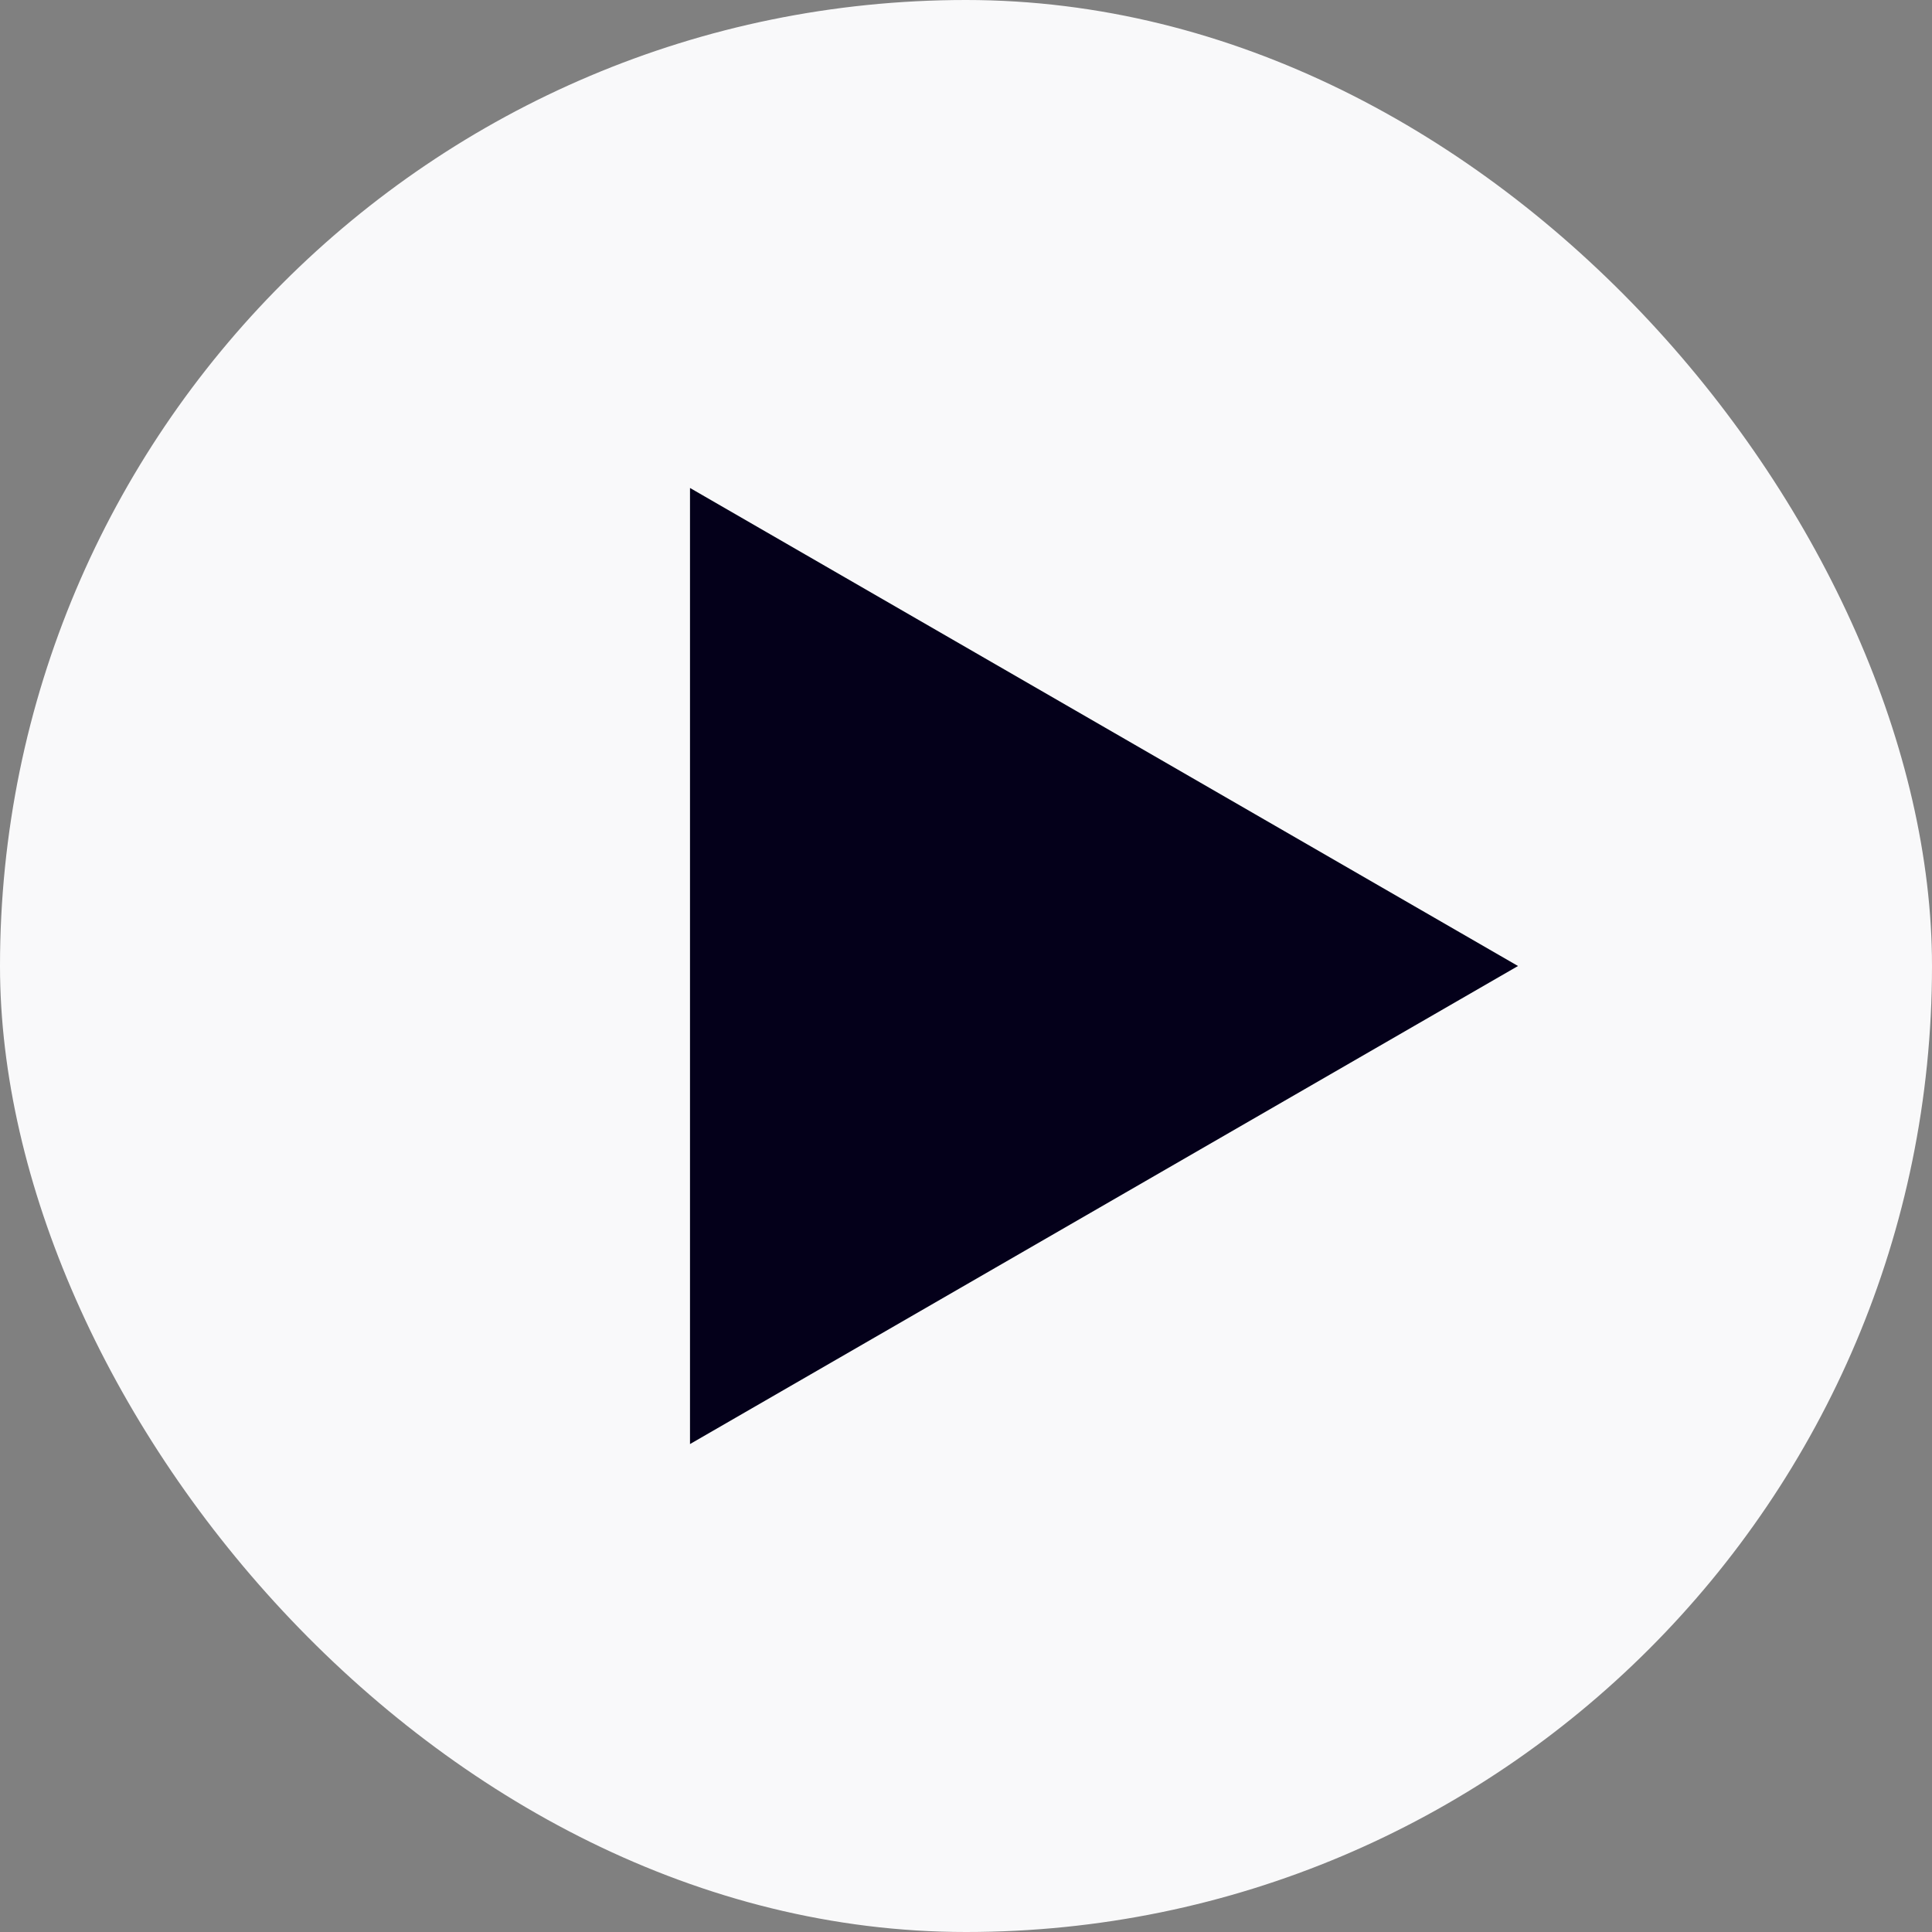
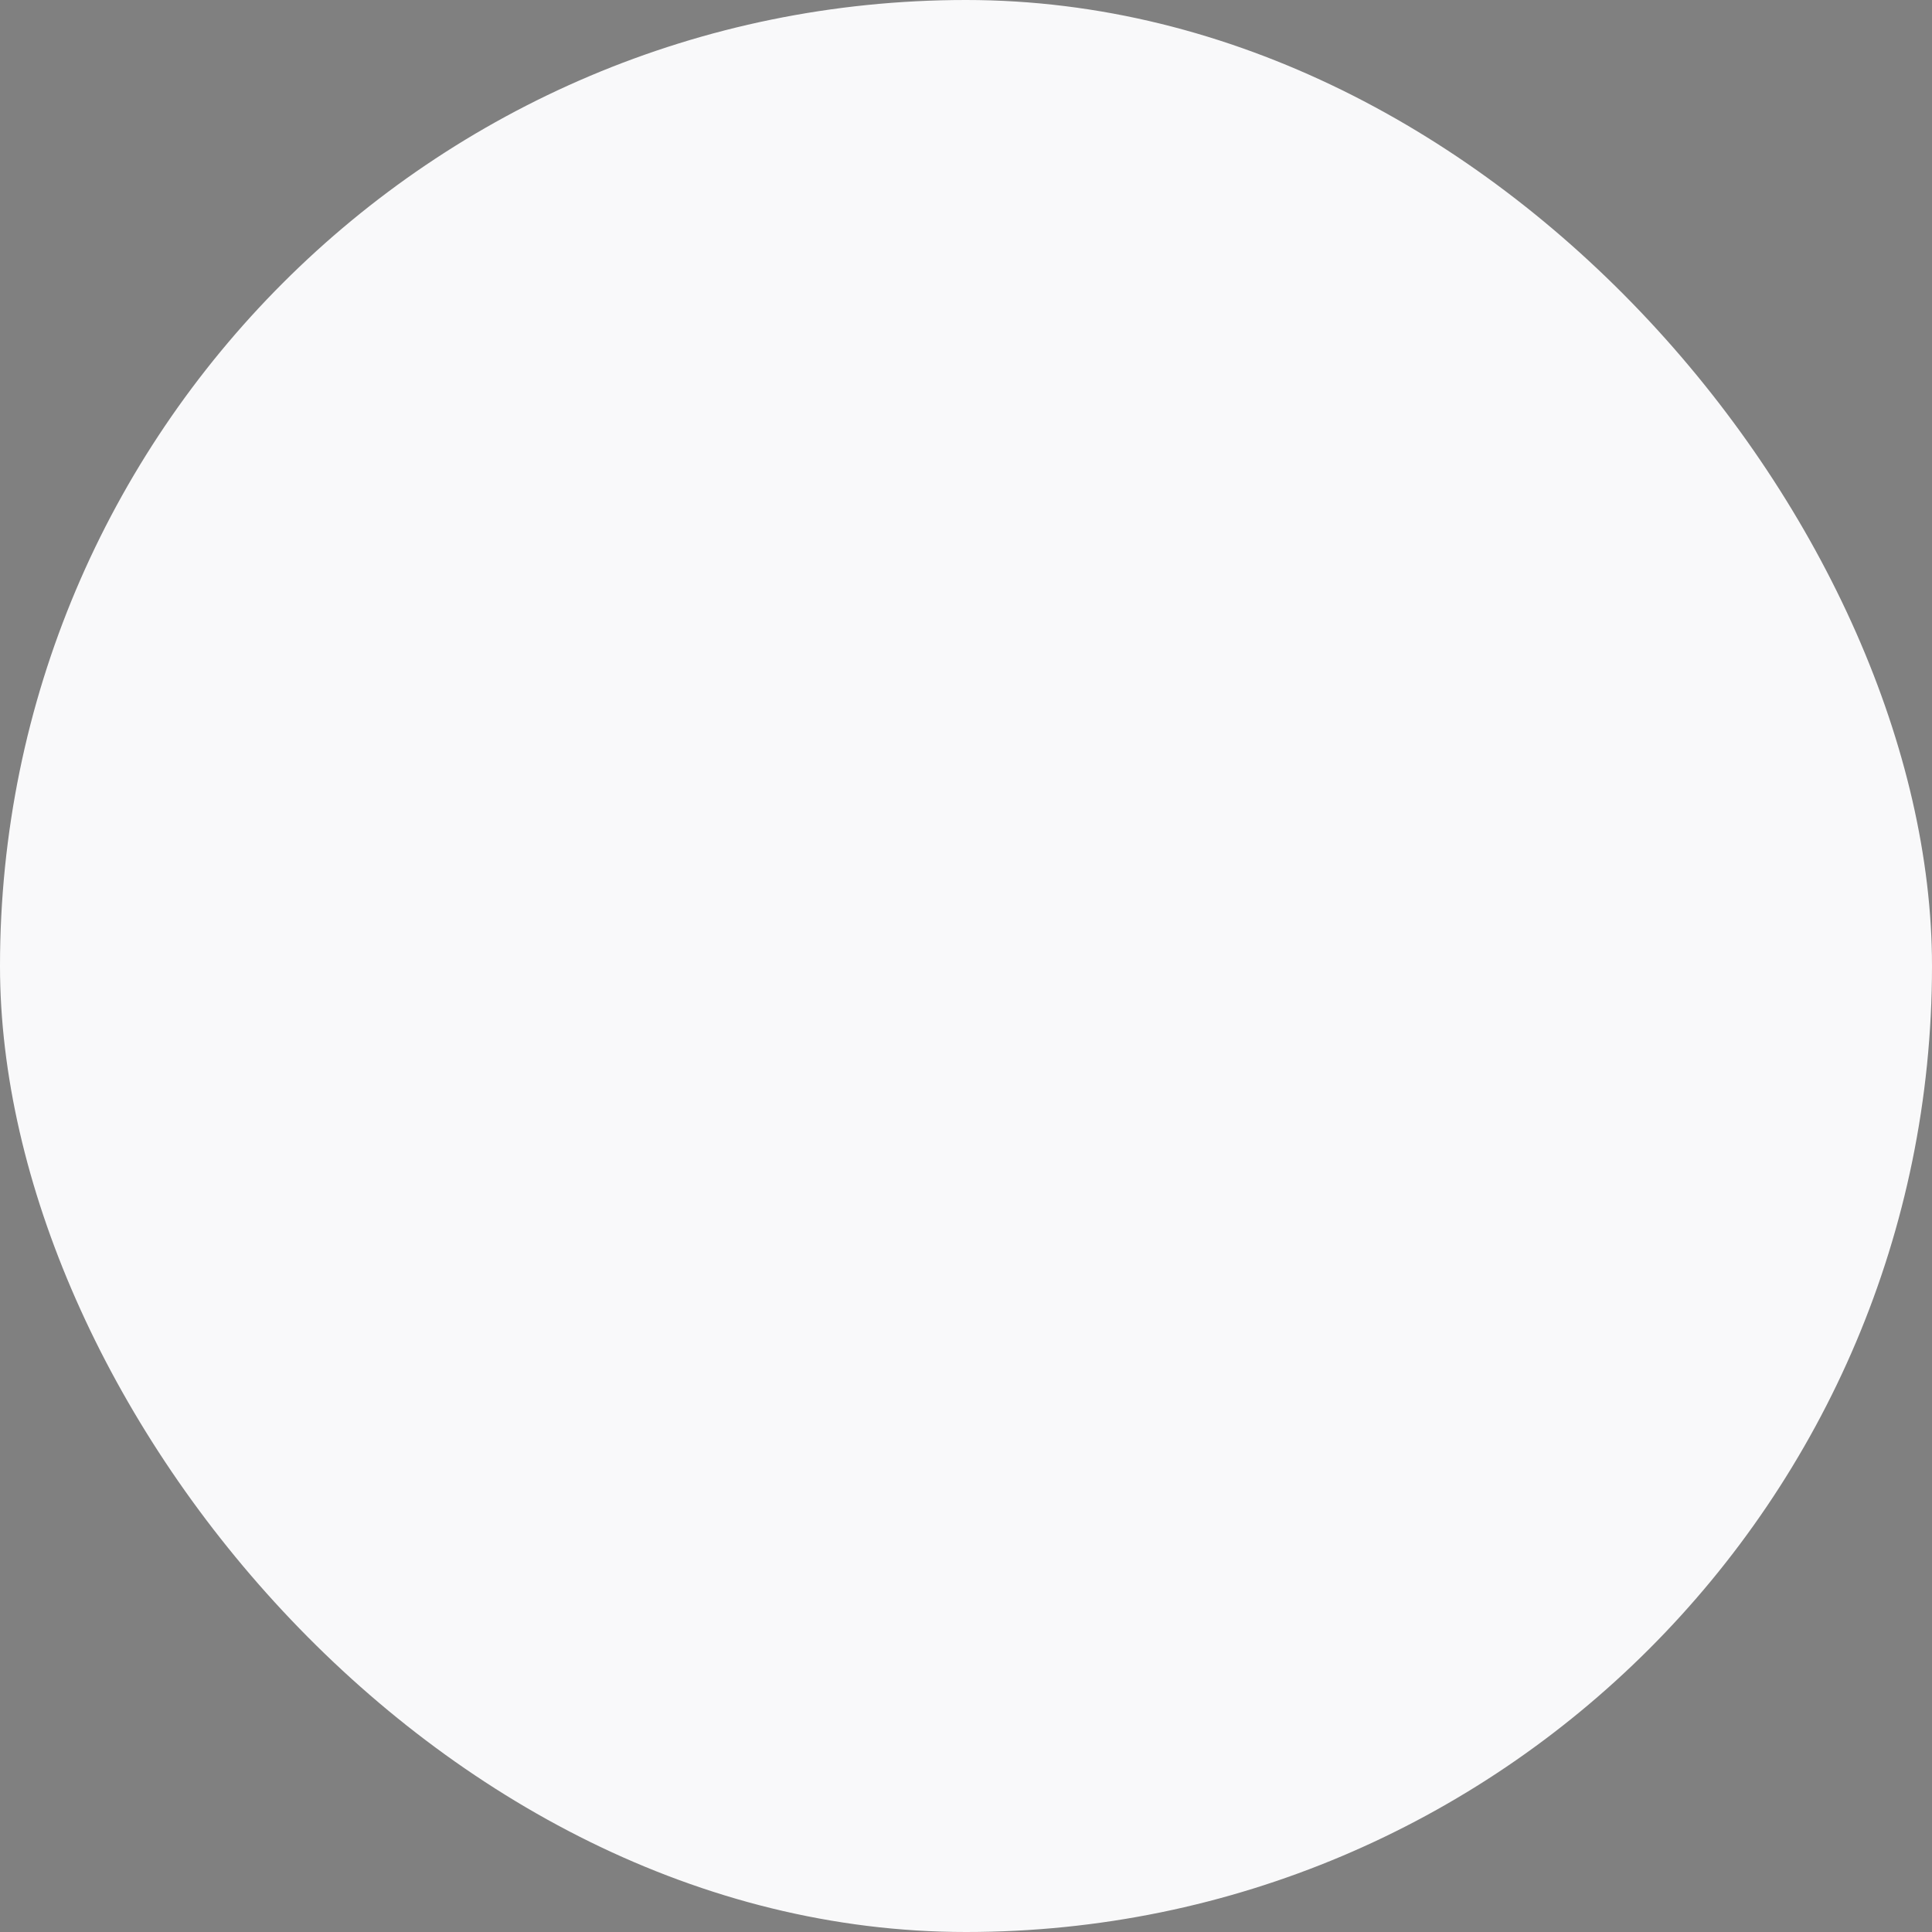
<svg xmlns="http://www.w3.org/2000/svg" width="70" height="70" viewBox="0 0 70 70" fill="none">
  <rect x="0" y="0" width="70" height="70" fill="#808080" stroke="none" />
  <rect width="70" height="70" rx="35" fill="#F9F9FA" />
-   <path d="M55 35L25 52.321L25 17.68L55 35Z" fill="#04001A" />
</svg>